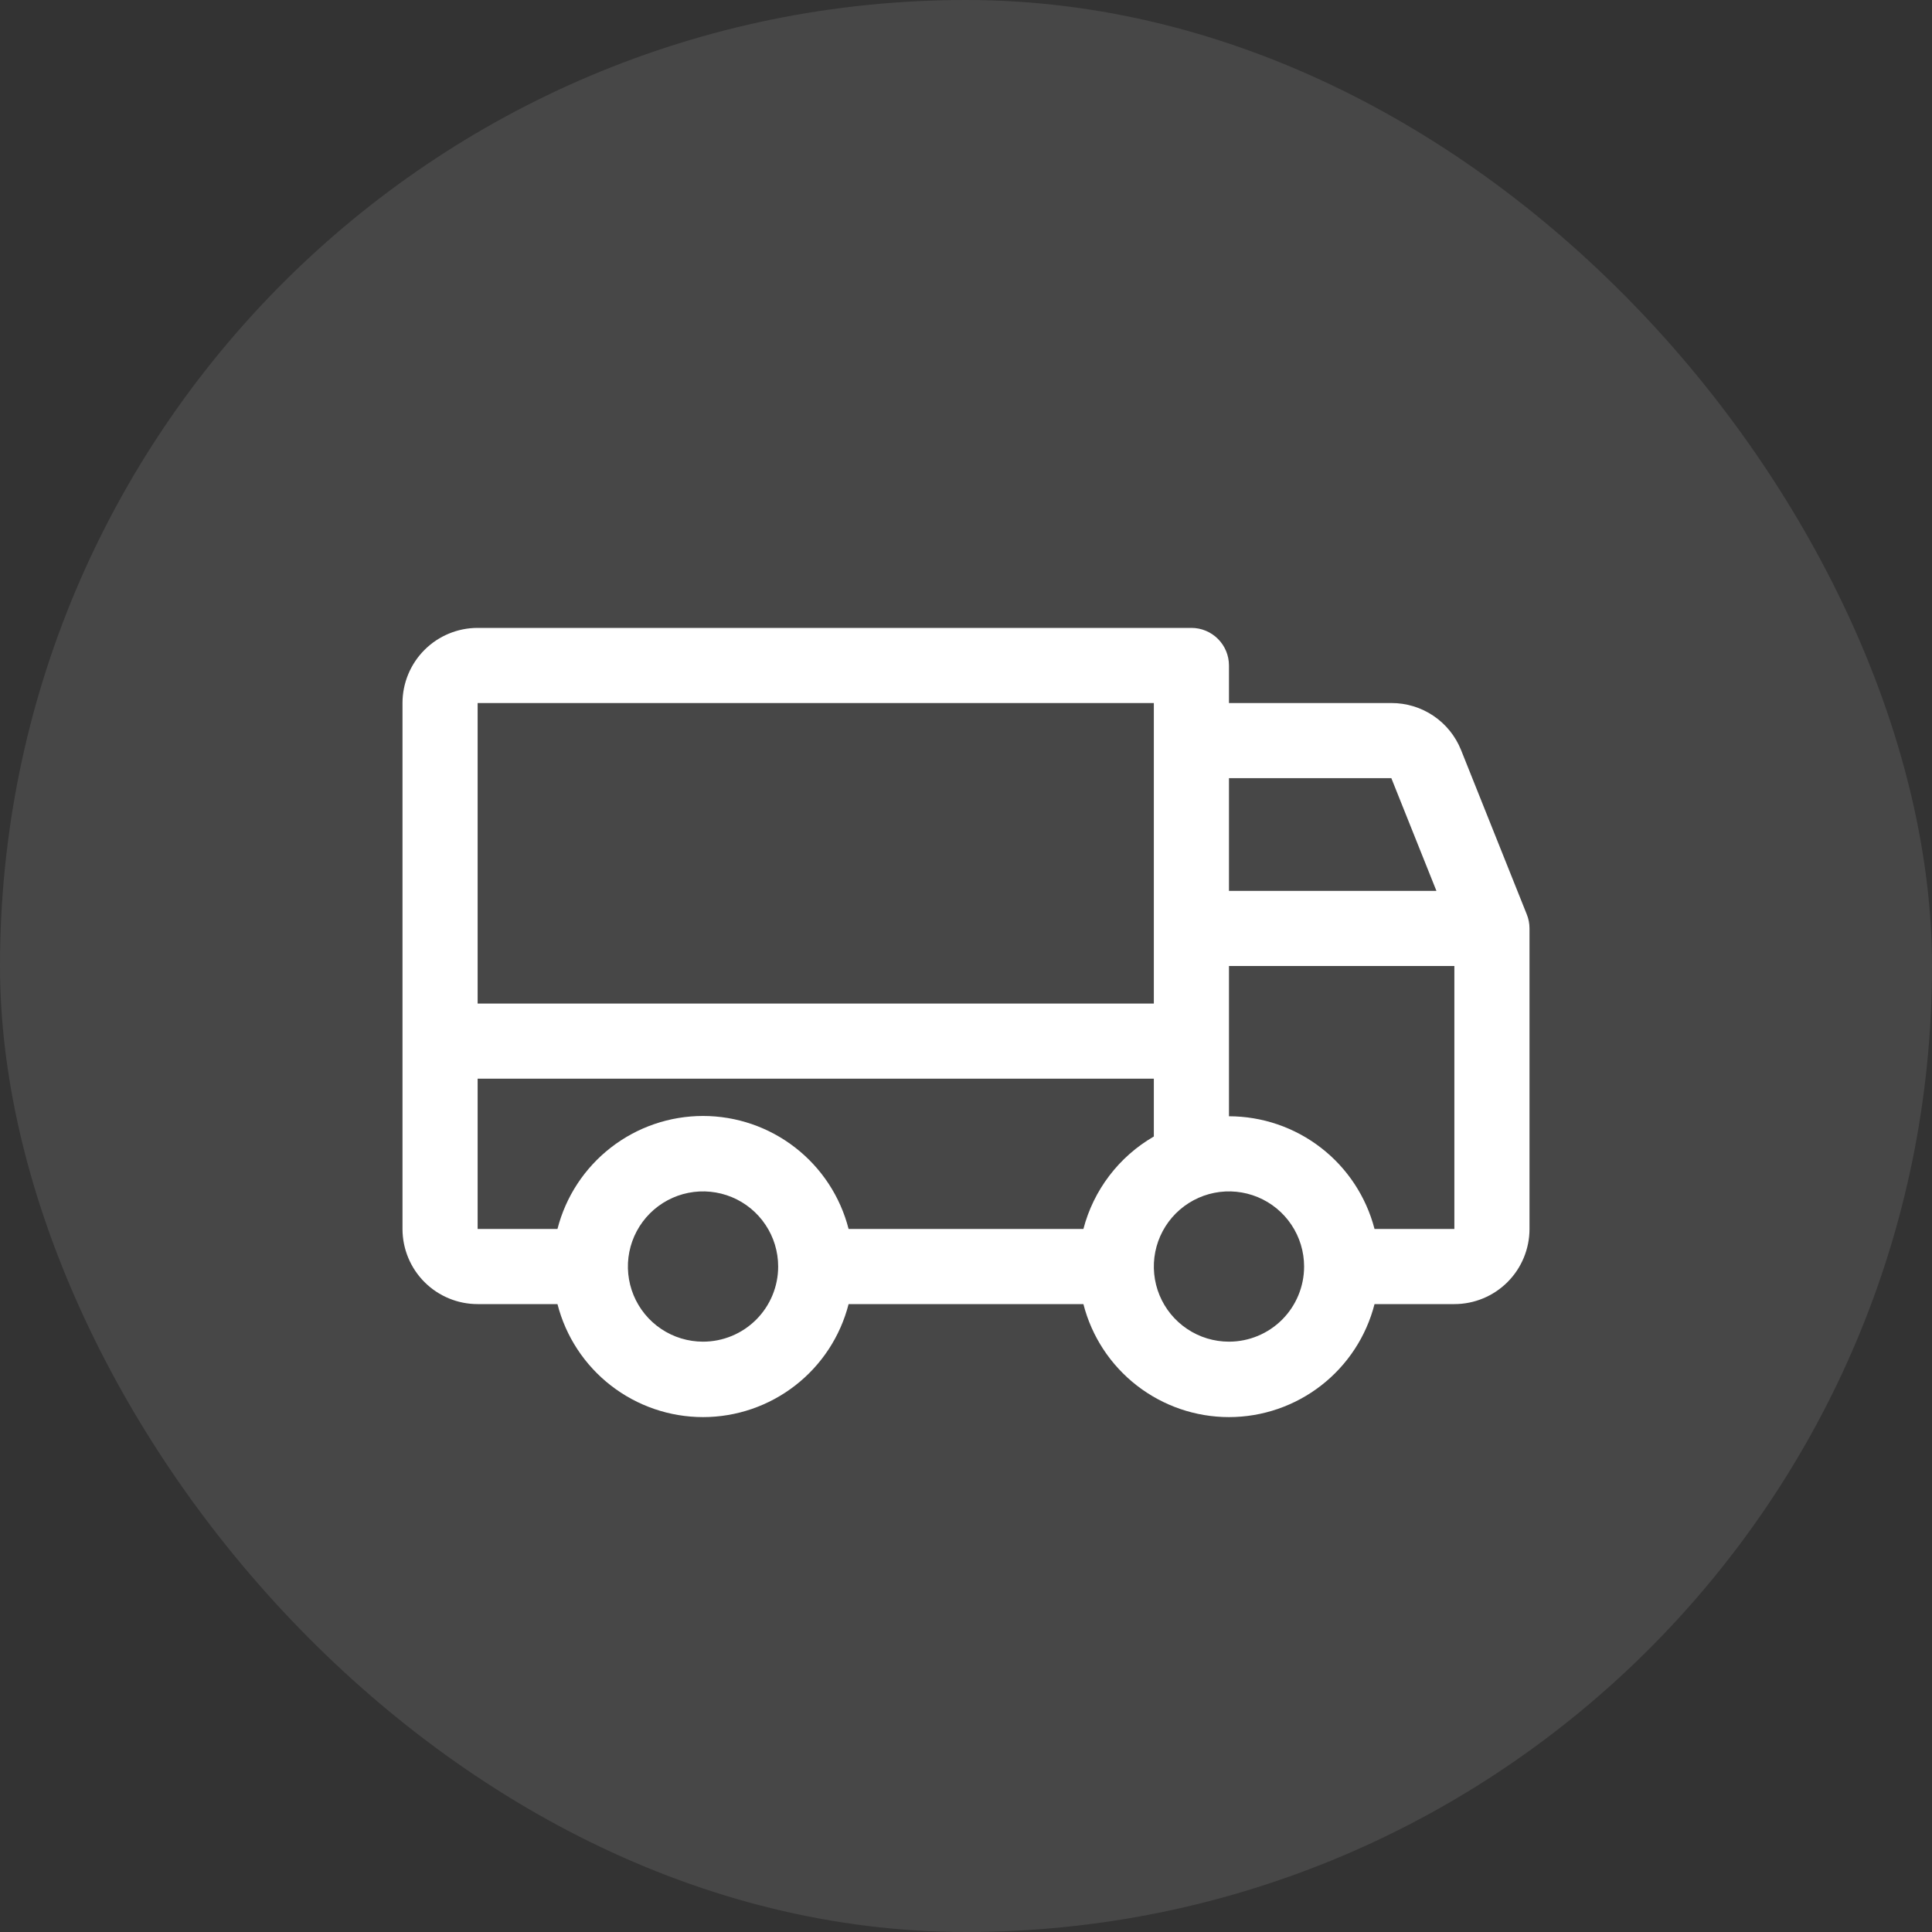
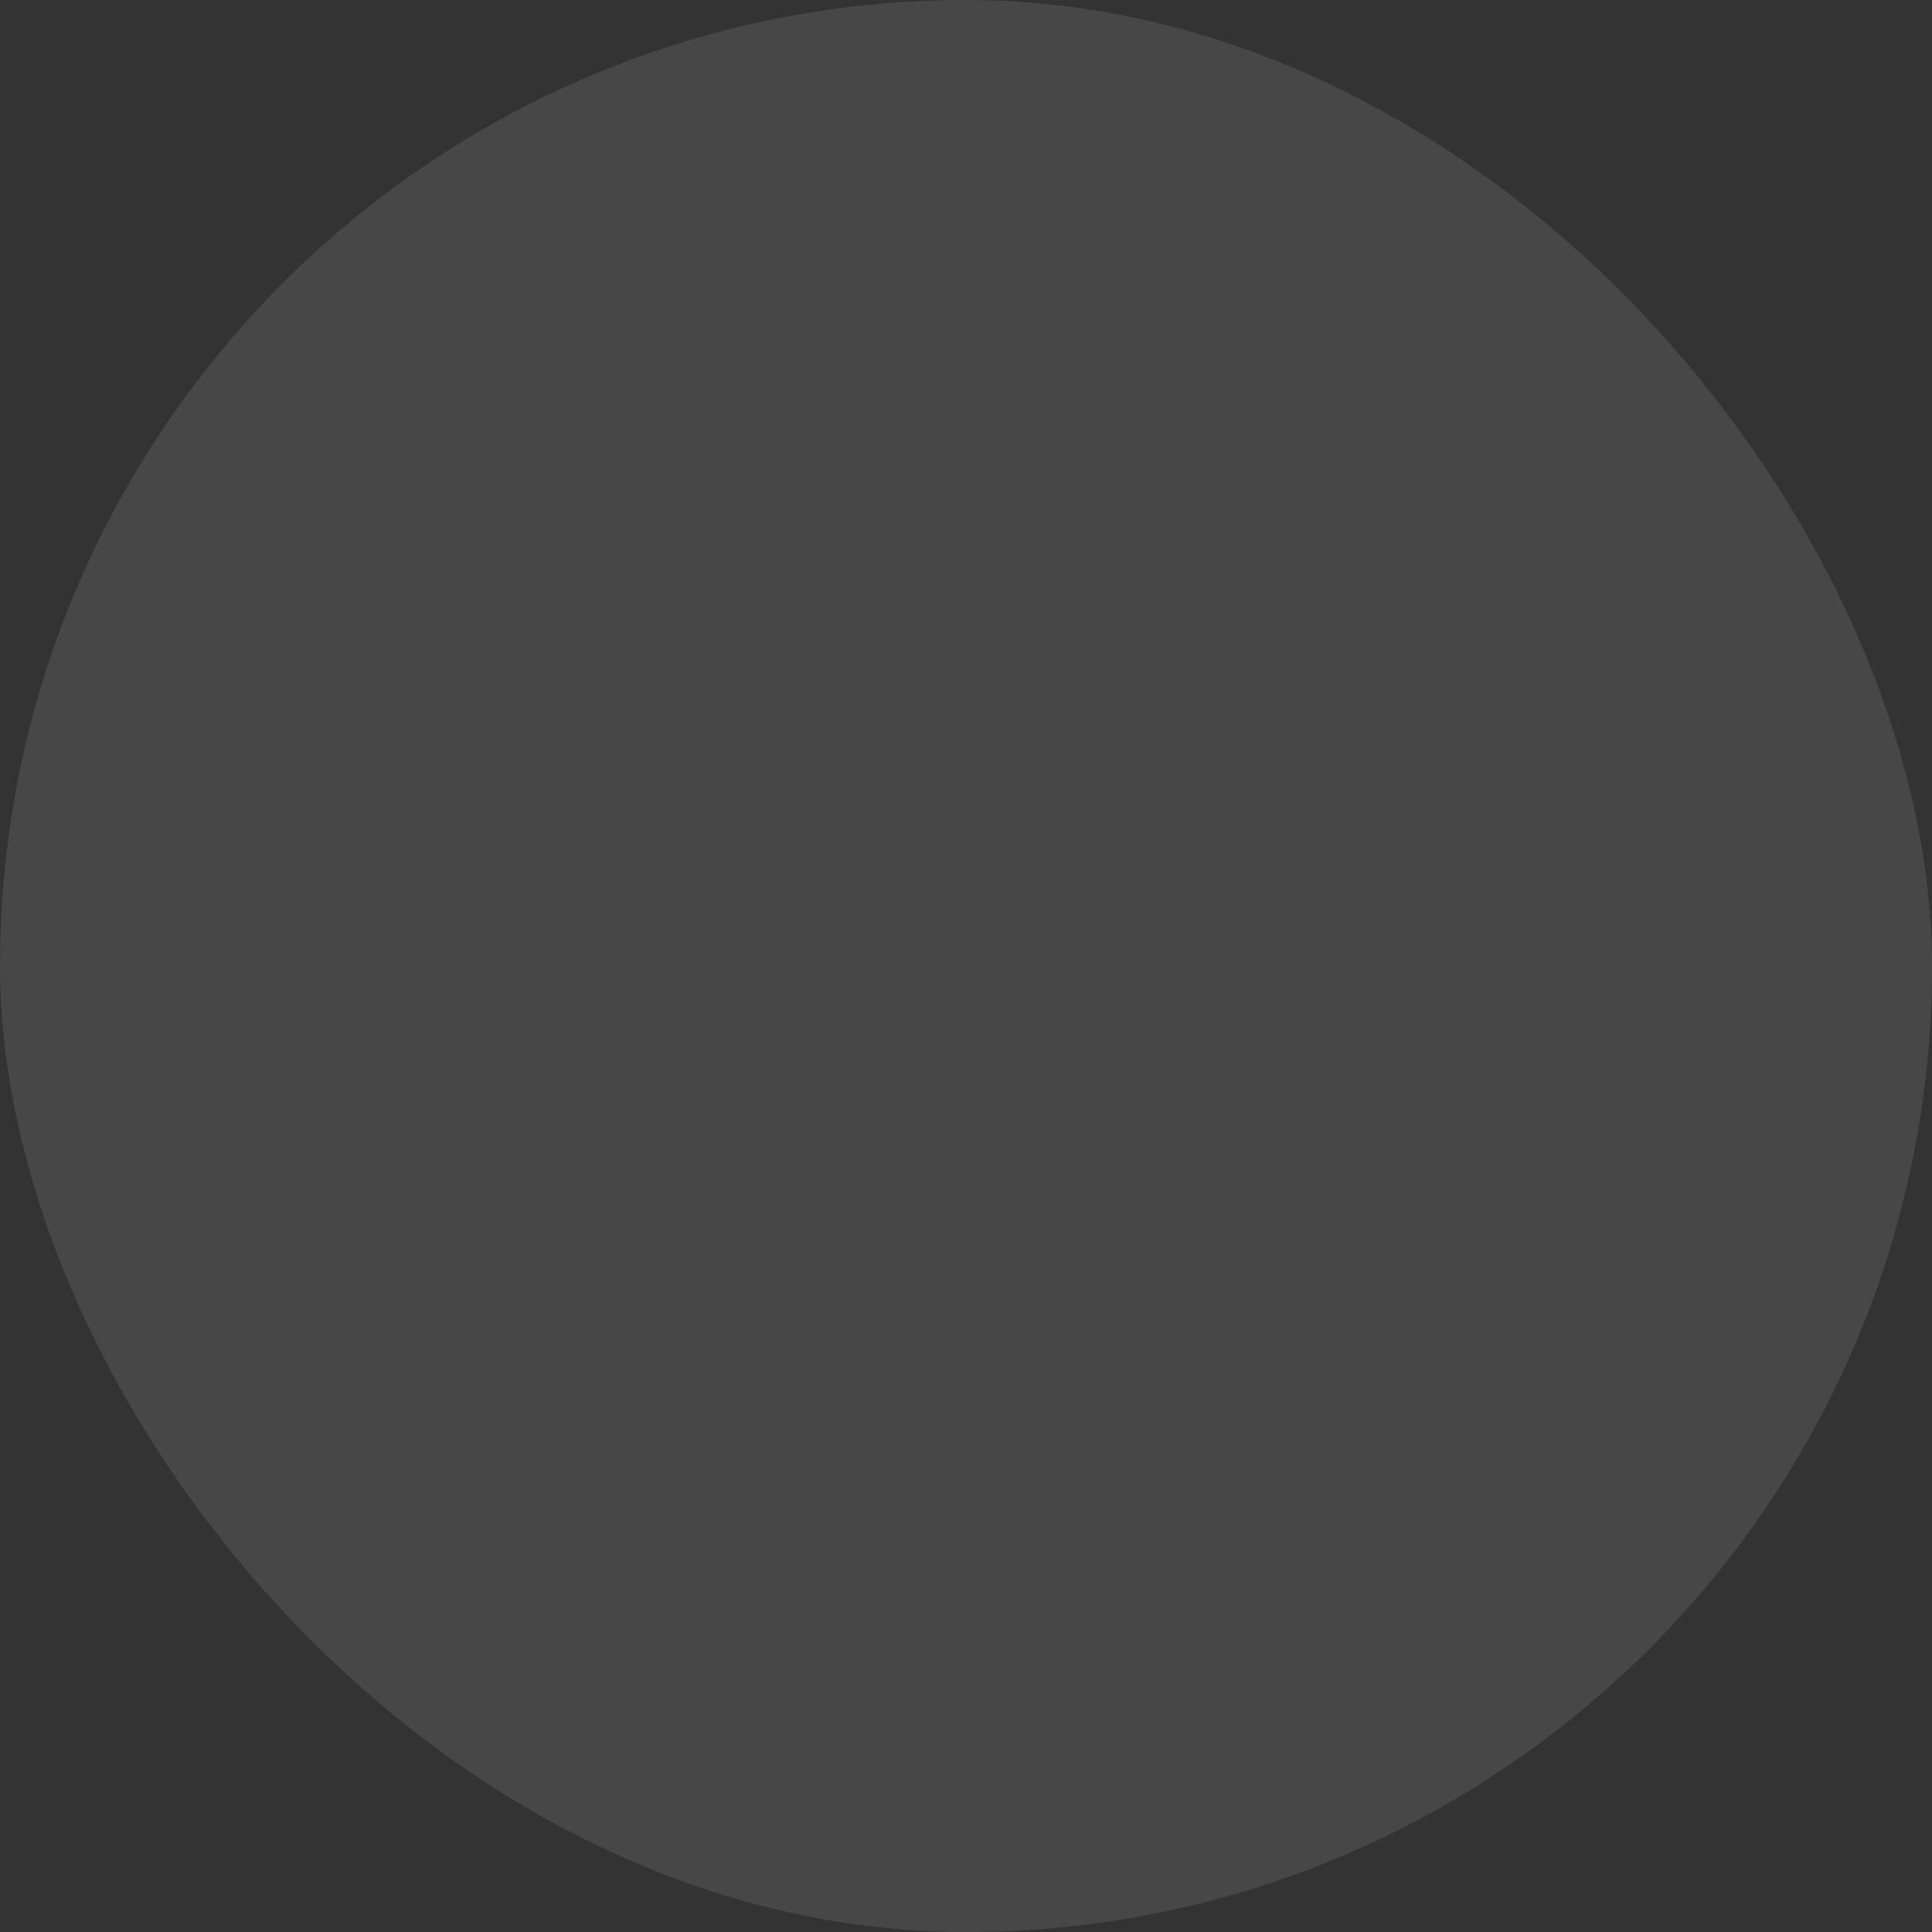
<svg xmlns="http://www.w3.org/2000/svg" fill="none" viewBox="0 0 90 90" height="90" width="90">
  <rect x="0" y="0" width="90" height="90" fill="#333333" stroke="none" />
  <rect fill-opacity="0.1" fill="white" rx="45" height="90" width="90" />
-   <path fill="white" d="M71.123 42.594L68.061 34.938C67.801 34.29 67.353 33.735 66.774 33.345C66.195 32.955 65.512 32.748 64.814 32.75H57.25V31C57.25 30.536 57.066 30.091 56.737 29.763C56.409 29.434 55.964 29.25 55.5 29.25H22.25C21.322 29.25 20.431 29.619 19.775 30.275C19.119 30.931 18.75 31.822 18.75 32.75V57.25C18.75 58.178 19.119 59.069 19.775 59.725C20.431 60.381 21.322 60.75 22.25 60.75H25.969C26.354 62.256 27.23 63.59 28.458 64.543C29.686 65.496 31.196 66.014 32.75 66.014C34.304 66.014 35.814 65.496 37.042 64.543C38.27 63.59 39.146 62.256 39.531 60.75H50.469C50.854 62.256 51.73 63.59 52.958 64.543C54.186 65.496 55.696 66.014 57.25 66.014C58.804 66.014 60.314 65.496 61.542 64.543C62.77 63.59 63.646 62.256 64.031 60.75H67.75C68.678 60.75 69.569 60.381 70.225 59.725C70.881 59.069 71.25 58.178 71.25 57.25V43.25C71.251 43.025 71.207 42.802 71.123 42.594ZM57.25 36.25H64.814L66.914 41.5H57.25V36.25ZM22.25 32.75H53.75V46.75H22.25V32.75ZM32.75 62.5C32.058 62.5 31.381 62.295 30.805 61.91C30.23 61.526 29.781 60.979 29.516 60.339C29.252 59.7 29.182 58.996 29.317 58.317C29.452 57.638 29.786 57.015 30.275 56.525C30.765 56.036 31.388 55.702 32.067 55.567C32.746 55.432 33.45 55.502 34.089 55.766C34.729 56.031 35.276 56.48 35.66 57.056C36.045 57.631 36.25 58.308 36.25 59C36.25 59.928 35.881 60.819 35.225 61.475C34.569 62.131 33.678 62.5 32.75 62.5ZM50.469 57.25H39.531C39.146 55.744 38.27 54.41 37.042 53.457C35.814 52.504 34.304 51.986 32.75 51.986C31.196 51.986 29.686 52.504 28.458 53.457C27.23 54.41 26.354 55.744 25.969 57.25H22.25V50.25H53.75V52.943C52.945 53.408 52.241 54.028 51.678 54.767C51.114 55.507 50.703 56.351 50.469 57.25ZM57.25 62.5C56.558 62.5 55.881 62.295 55.306 61.91C54.73 61.526 54.281 60.979 54.016 60.339C53.752 59.7 53.682 58.996 53.817 58.317C53.952 57.638 54.286 57.015 54.775 56.525C55.265 56.036 55.888 55.702 56.567 55.567C57.246 55.432 57.95 55.502 58.589 55.766C59.229 56.031 59.776 56.48 60.16 57.056C60.545 57.631 60.75 58.308 60.75 59C60.75 59.928 60.381 60.819 59.725 61.475C59.069 62.131 58.178 62.5 57.25 62.5ZM67.75 57.25H64.031C63.641 55.748 62.764 54.418 61.537 53.468C60.309 52.518 58.802 52.002 57.25 52V45H67.75V57.25Z" />
</svg>